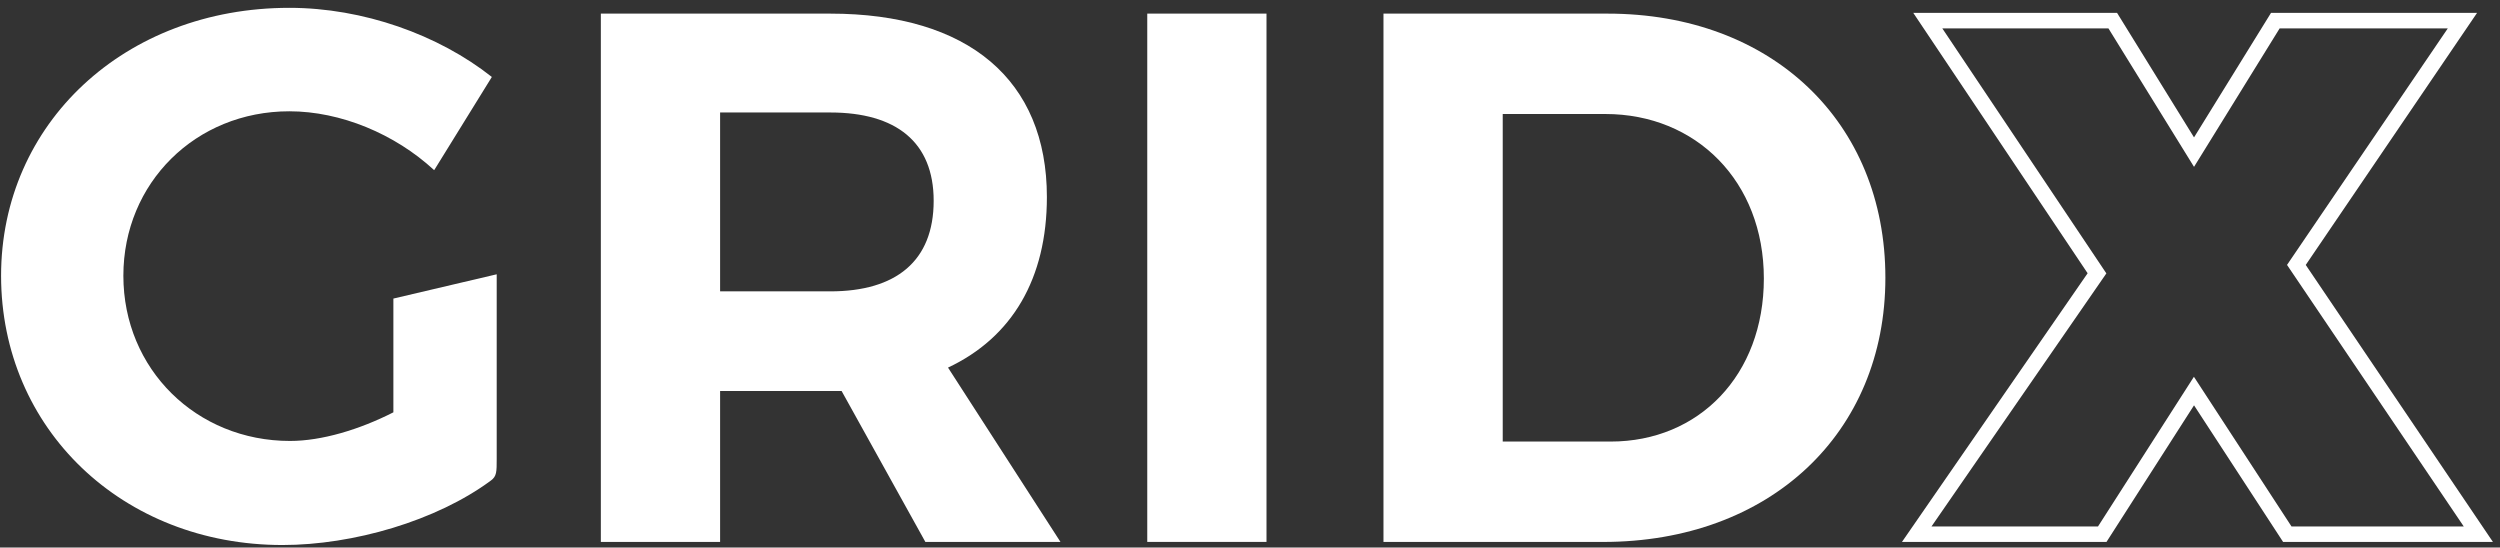
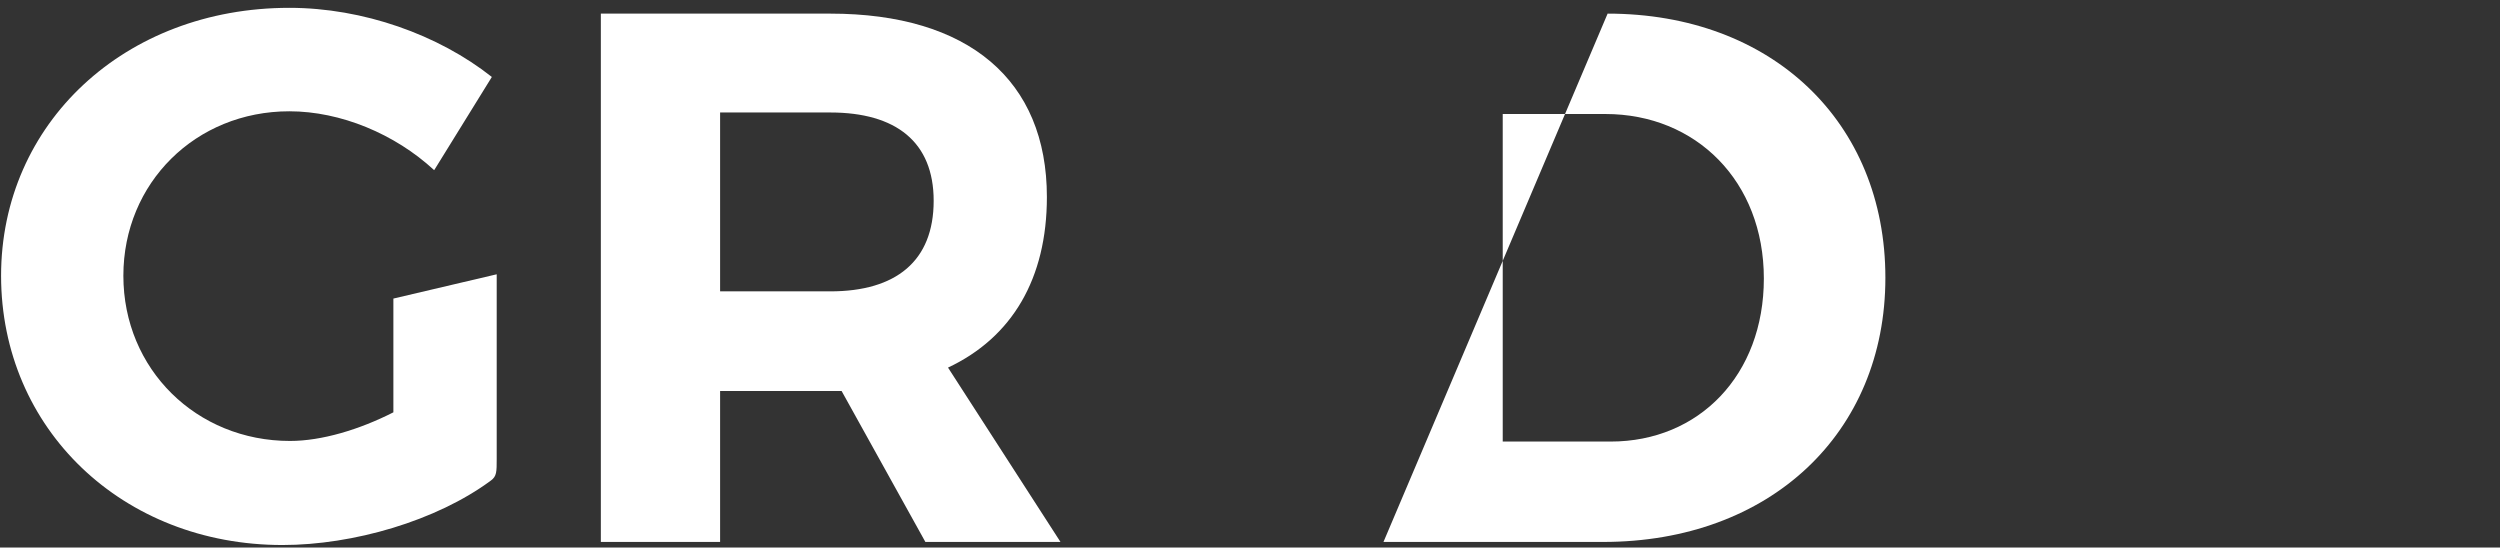
<svg xmlns="http://www.w3.org/2000/svg" width="242px" height="53px" viewBox="0 0 242 53" version="1.1">
  <rect x="0" y="0" width="242" height="53" fill="#333333" stroke="none" />
  <title>grid-x-logo</title>
  <g id="iPad-Wall" stroke="none" stroke-width="1" fill="none" fill-rule="evenodd">
    <g id="hero-curtain-ipad-10.2" transform="translate(-48, -564)">
      <g id="grid-x-logo" transform="translate(48.105, 564.758)">
        <g id="g4350" transform="translate(212.607, 26.094) scale(-1, 1) rotate(-180) translate(-212.607, -26.094)translate(184.005, 0.487)" stroke="#FFFFFF" stroke-width="1.5">
-           <path d="M55.792,0.75 L38.18,26.814 L54.254,50.463 L36.143,50.463 L28.271,37.733 L20.403,50.463 L2.499,50.463 L18.879,26.001 L1.43,0.75 L19.388,0.75 L28.266,14.606 L37.3,0.75 L55.792,0.75 Z" id="path4352" />
-         </g>
+           </g>
        <g id="g4354" transform="translate(80.304, 26.131) scale(-1, 1) rotate(-180) translate(-80.304, -26.131)translate(58.057, 0.56)" fill="#FFFFFF" fill-rule="nonzero">
          <path d="M22.21,24.256 C28.565,24.256 32.217,27.179 32.217,33.023 C32.217,38.721 28.565,41.571 22.21,41.571 L11.544,41.571 L11.544,24.256 L22.21,24.256 Z M23.305,14.612 L22.21,14.612 L11.544,14.612 L11.544,0 L0,0 L0,51.141 L22.21,51.141 C35.58,51.141 43.177,44.714 43.177,33.388 C43.177,25.498 39.817,19.799 33.606,16.877 L44.492,0 L31.414,0 L23.305,14.612 Z" id="path4356" />
        </g>
-         <polygon id="path4358" fill="#FFFFFF" fill-rule="nonzero" points="110.95 0.559 122.492 0.559 122.492 51.699 110.95 51.699" />
        <g id="g4360" transform="translate(158.107, 26.131) scale(-1, 1) rotate(-180) translate(-158.107, -26.131)translate(133.815, 0.56)" fill="#FFFFFF" fill-rule="nonzero">
-           <path d="M11.544,9.717 L21.992,9.717 C30.538,9.717 36.821,16.146 36.821,25.498 C36.821,34.922 30.247,41.424 21.479,41.424 L11.544,41.424 L11.544,9.717 Z M21.697,51.141 C37.552,51.141 48.585,40.693 48.585,25.571 C48.585,10.521 37.405,0 21.261,0 L0,0 L0,51.141 L21.697,51.141 Z" id="path4362" />
+           <path d="M11.544,9.717 L21.992,9.717 C30.538,9.717 36.821,16.146 36.821,25.498 C36.821,34.922 30.247,41.424 21.479,41.424 L11.544,41.424 L11.544,9.717 Z M21.697,51.141 C37.552,51.141 48.585,40.693 48.585,25.571 C48.585,10.521 37.405,0 21.261,0 L0,0 L21.697,51.141 Z" id="path4362" />
        </g>
        <g id="g4364" transform="translate(23.988, 26) scale(-1, 1) rotate(-180) translate(-23.988, -26)" fill="#FFFFFF" fill-rule="nonzero">
          <path d="M37.974,23.856 L37.974,12.845 C34.686,11.173 31.042,10.074 27.97,10.074 C18.918,10.074 11.837,17.016 11.837,26.068 C11.837,35.051 18.837,41.985 27.902,41.985 C32.864,41.985 38.124,39.796 41.917,36.29 L41.961,36.346 L47.506,45.308 C42.339,49.397 35.051,52 27.902,52 C11.974,52 0,40.814 0,26.068 C0,11.24 11.756,0 27.238,0 C34.079,0 42.144,2.338 47.417,6.244 C47.976,6.657 47.976,7.069 47.976,8.355 L47.976,26.207 L37.974,23.856 Z" id="path4366" />
        </g>
      </g>
    </g>
  </g>
</svg>